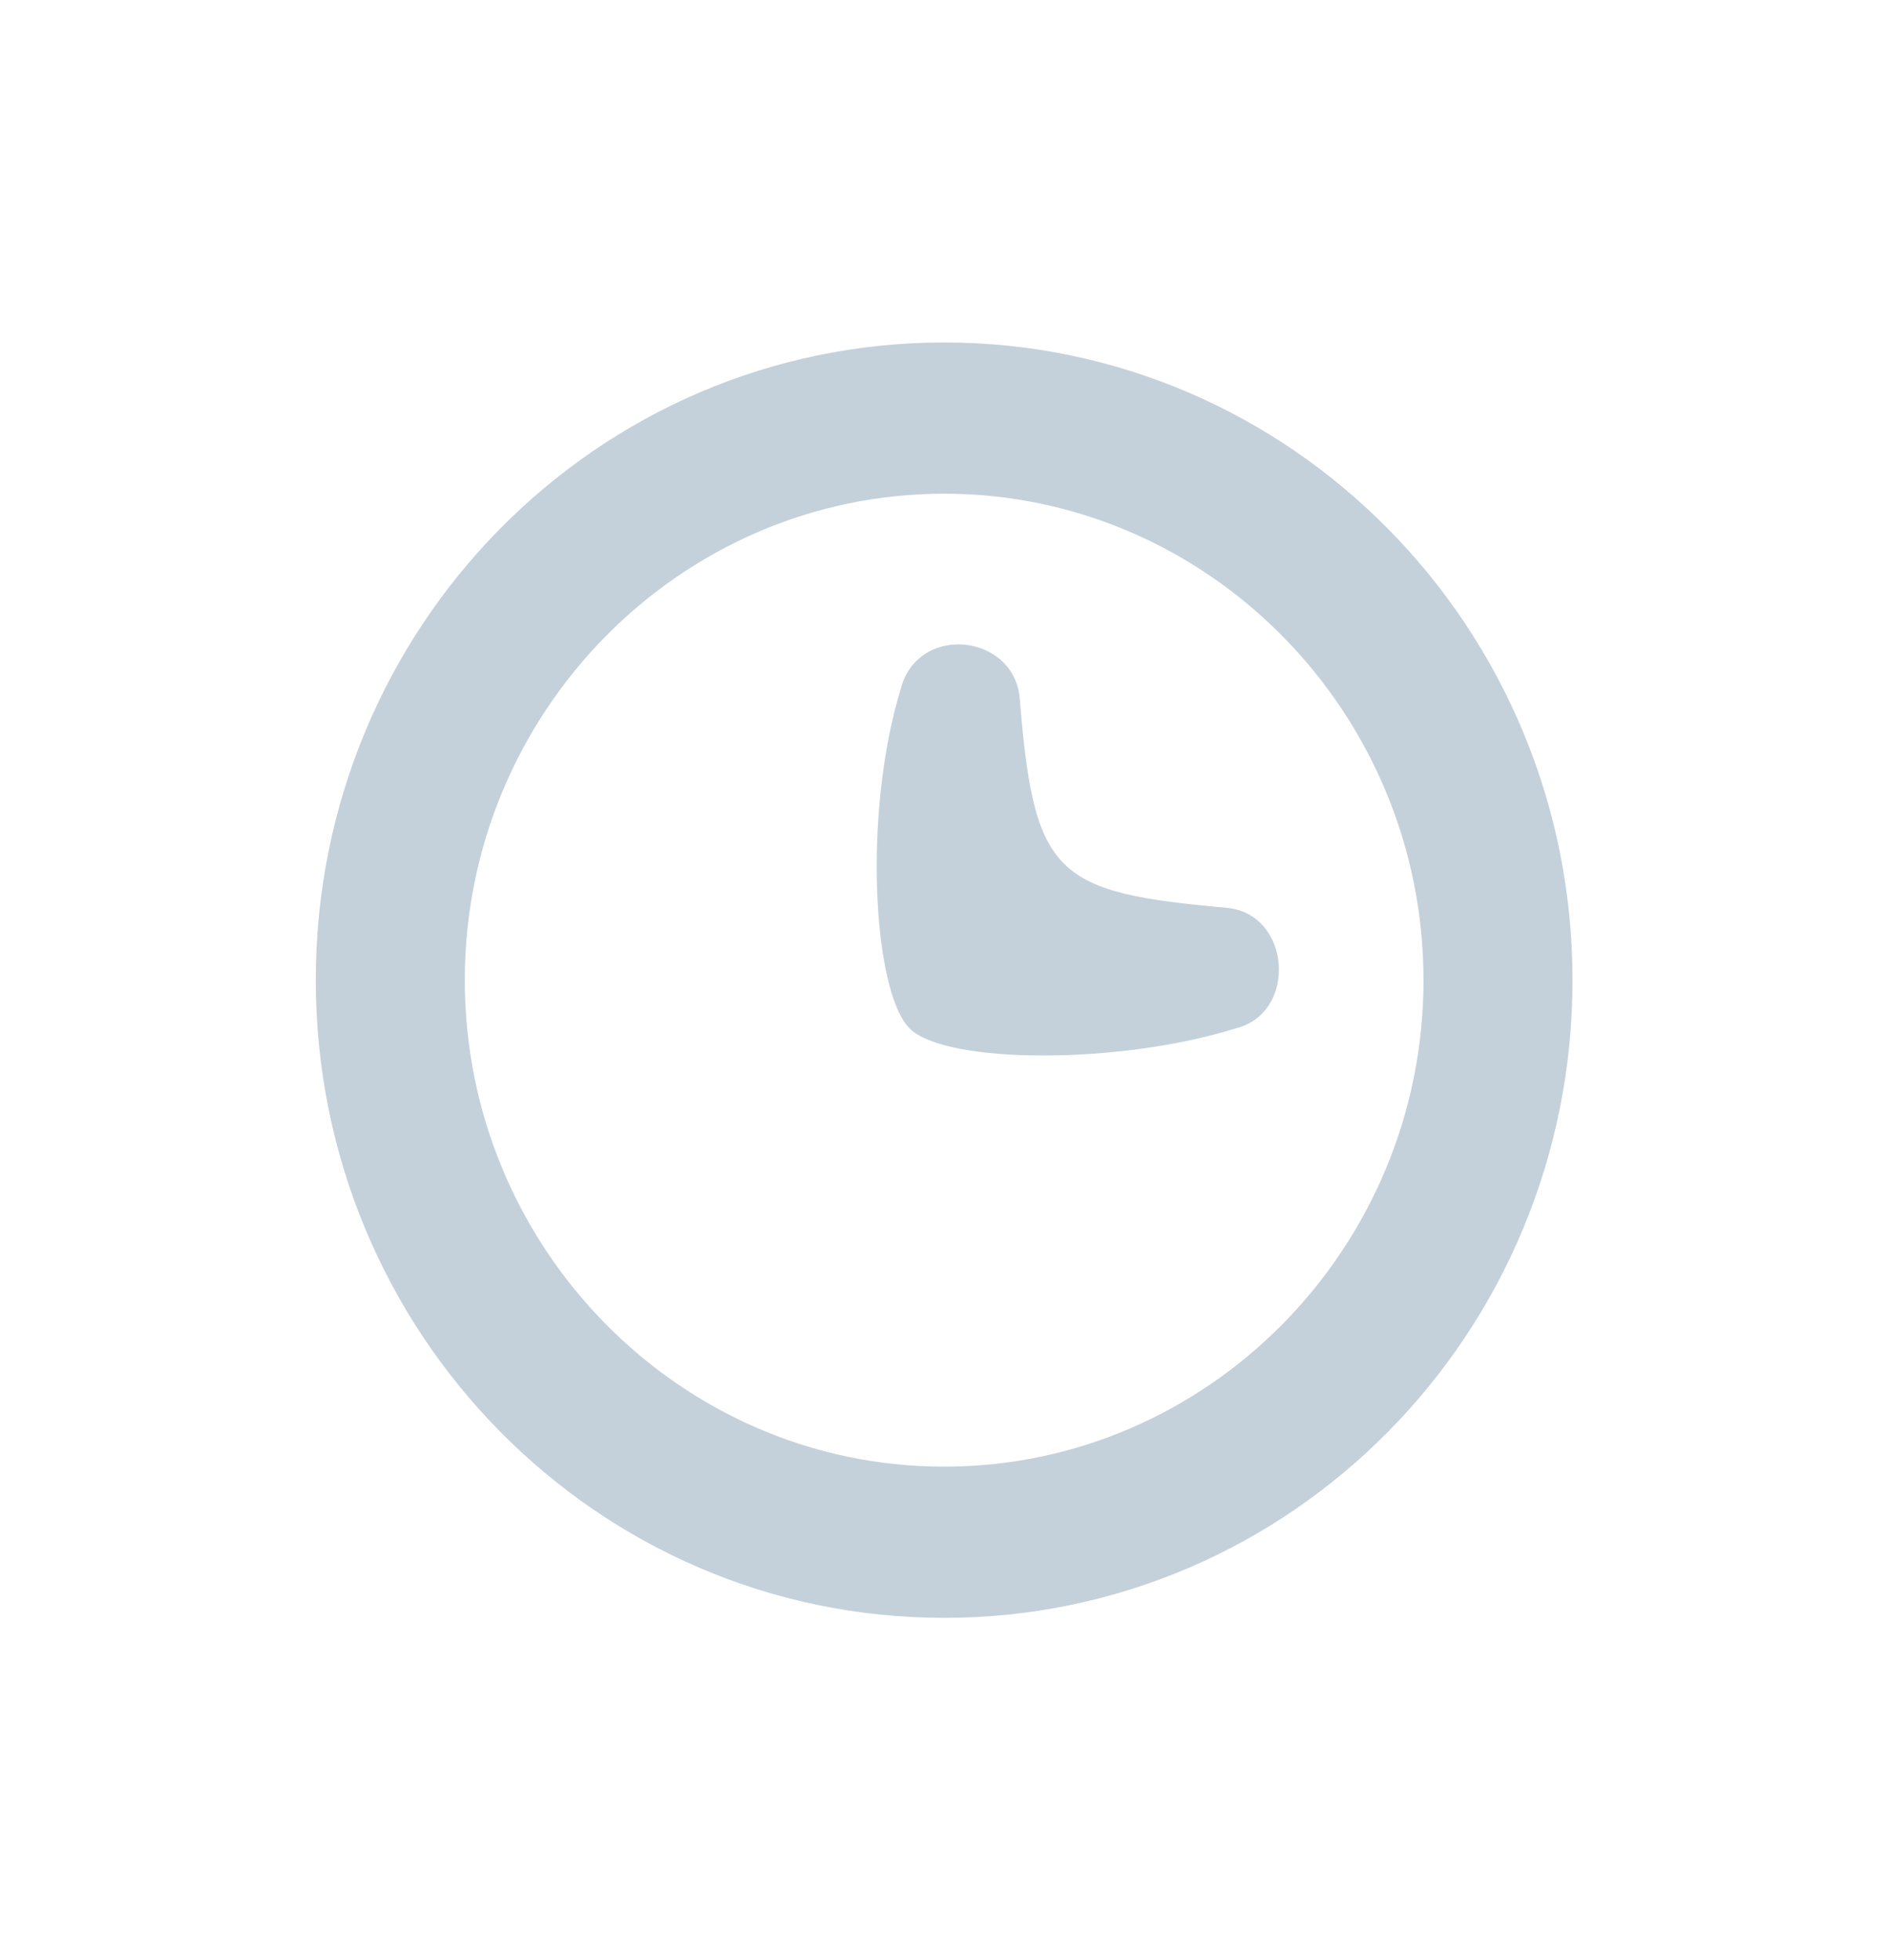
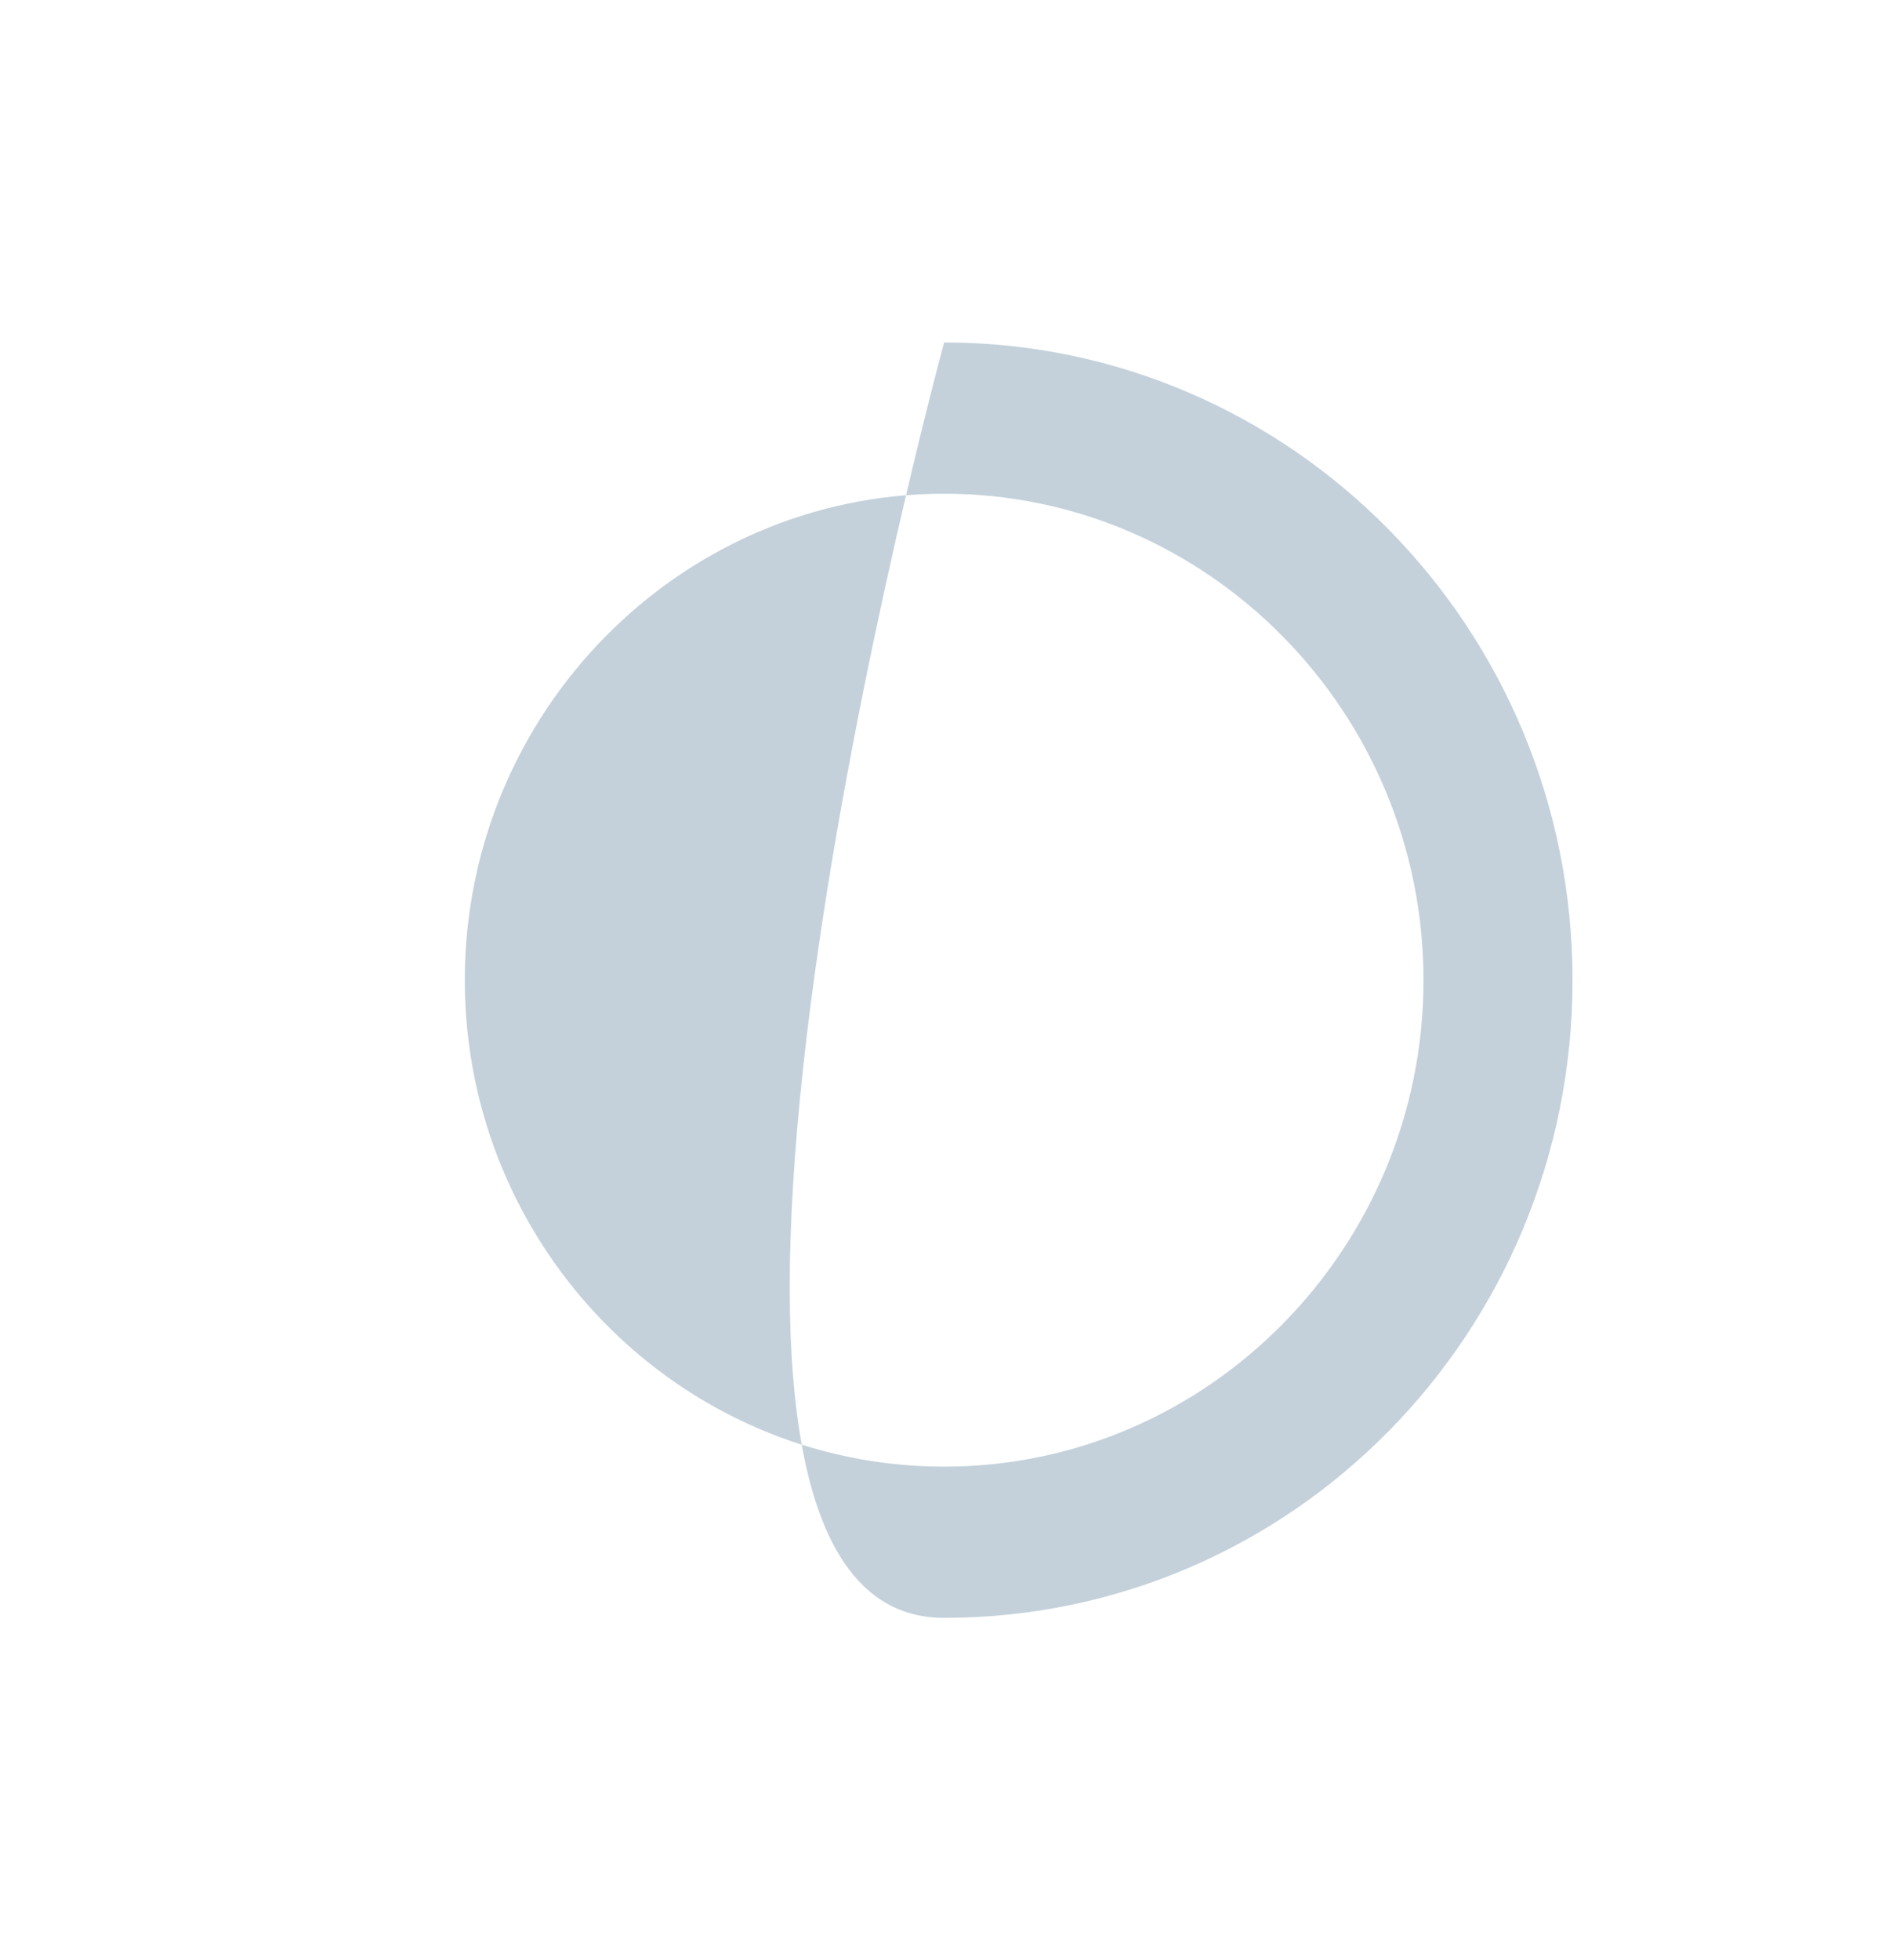
<svg xmlns="http://www.w3.org/2000/svg" width="54" height="56" fill="none">
-   <path fill="#C4D1DB" d="M26.99 14.108c7.545 0 13.703 6.247 13.703 13.901 0 7.655-6.158 13.902-13.703 13.902s-13.703-6.247-13.703-13.902 6.158-13.901 13.703-13.901m0-4.322c-9.93 0-17.963 8.149-17.963 18.223S17.06 46.232 26.99 46.232c9.93 0 17.963-8.148 17.963-18.223S36.896 9.786 26.99 9.786" />
-   <path fill="#C4D1DB" d="M29.155 20.01c.41 5.032 1.026 5.494 5.931 5.933 1.825.185 2.008 3.001.251 3.44-3.343 1.049-8.324 1.03-9.34 0-1.041-1.056-1.338-6.165-.241-9.72.502-1.87 3.285-1.547 3.399.346" />
+   <path fill="#C4D1DB" d="M26.99 14.108c7.545 0 13.703 6.247 13.703 13.901 0 7.655-6.158 13.902-13.703 13.902s-13.703-6.247-13.703-13.902 6.158-13.901 13.703-13.901m0-4.322S17.06 46.232 26.99 46.232c9.93 0 17.963-8.148 17.963-18.223S36.896 9.786 26.99 9.786" />
</svg>